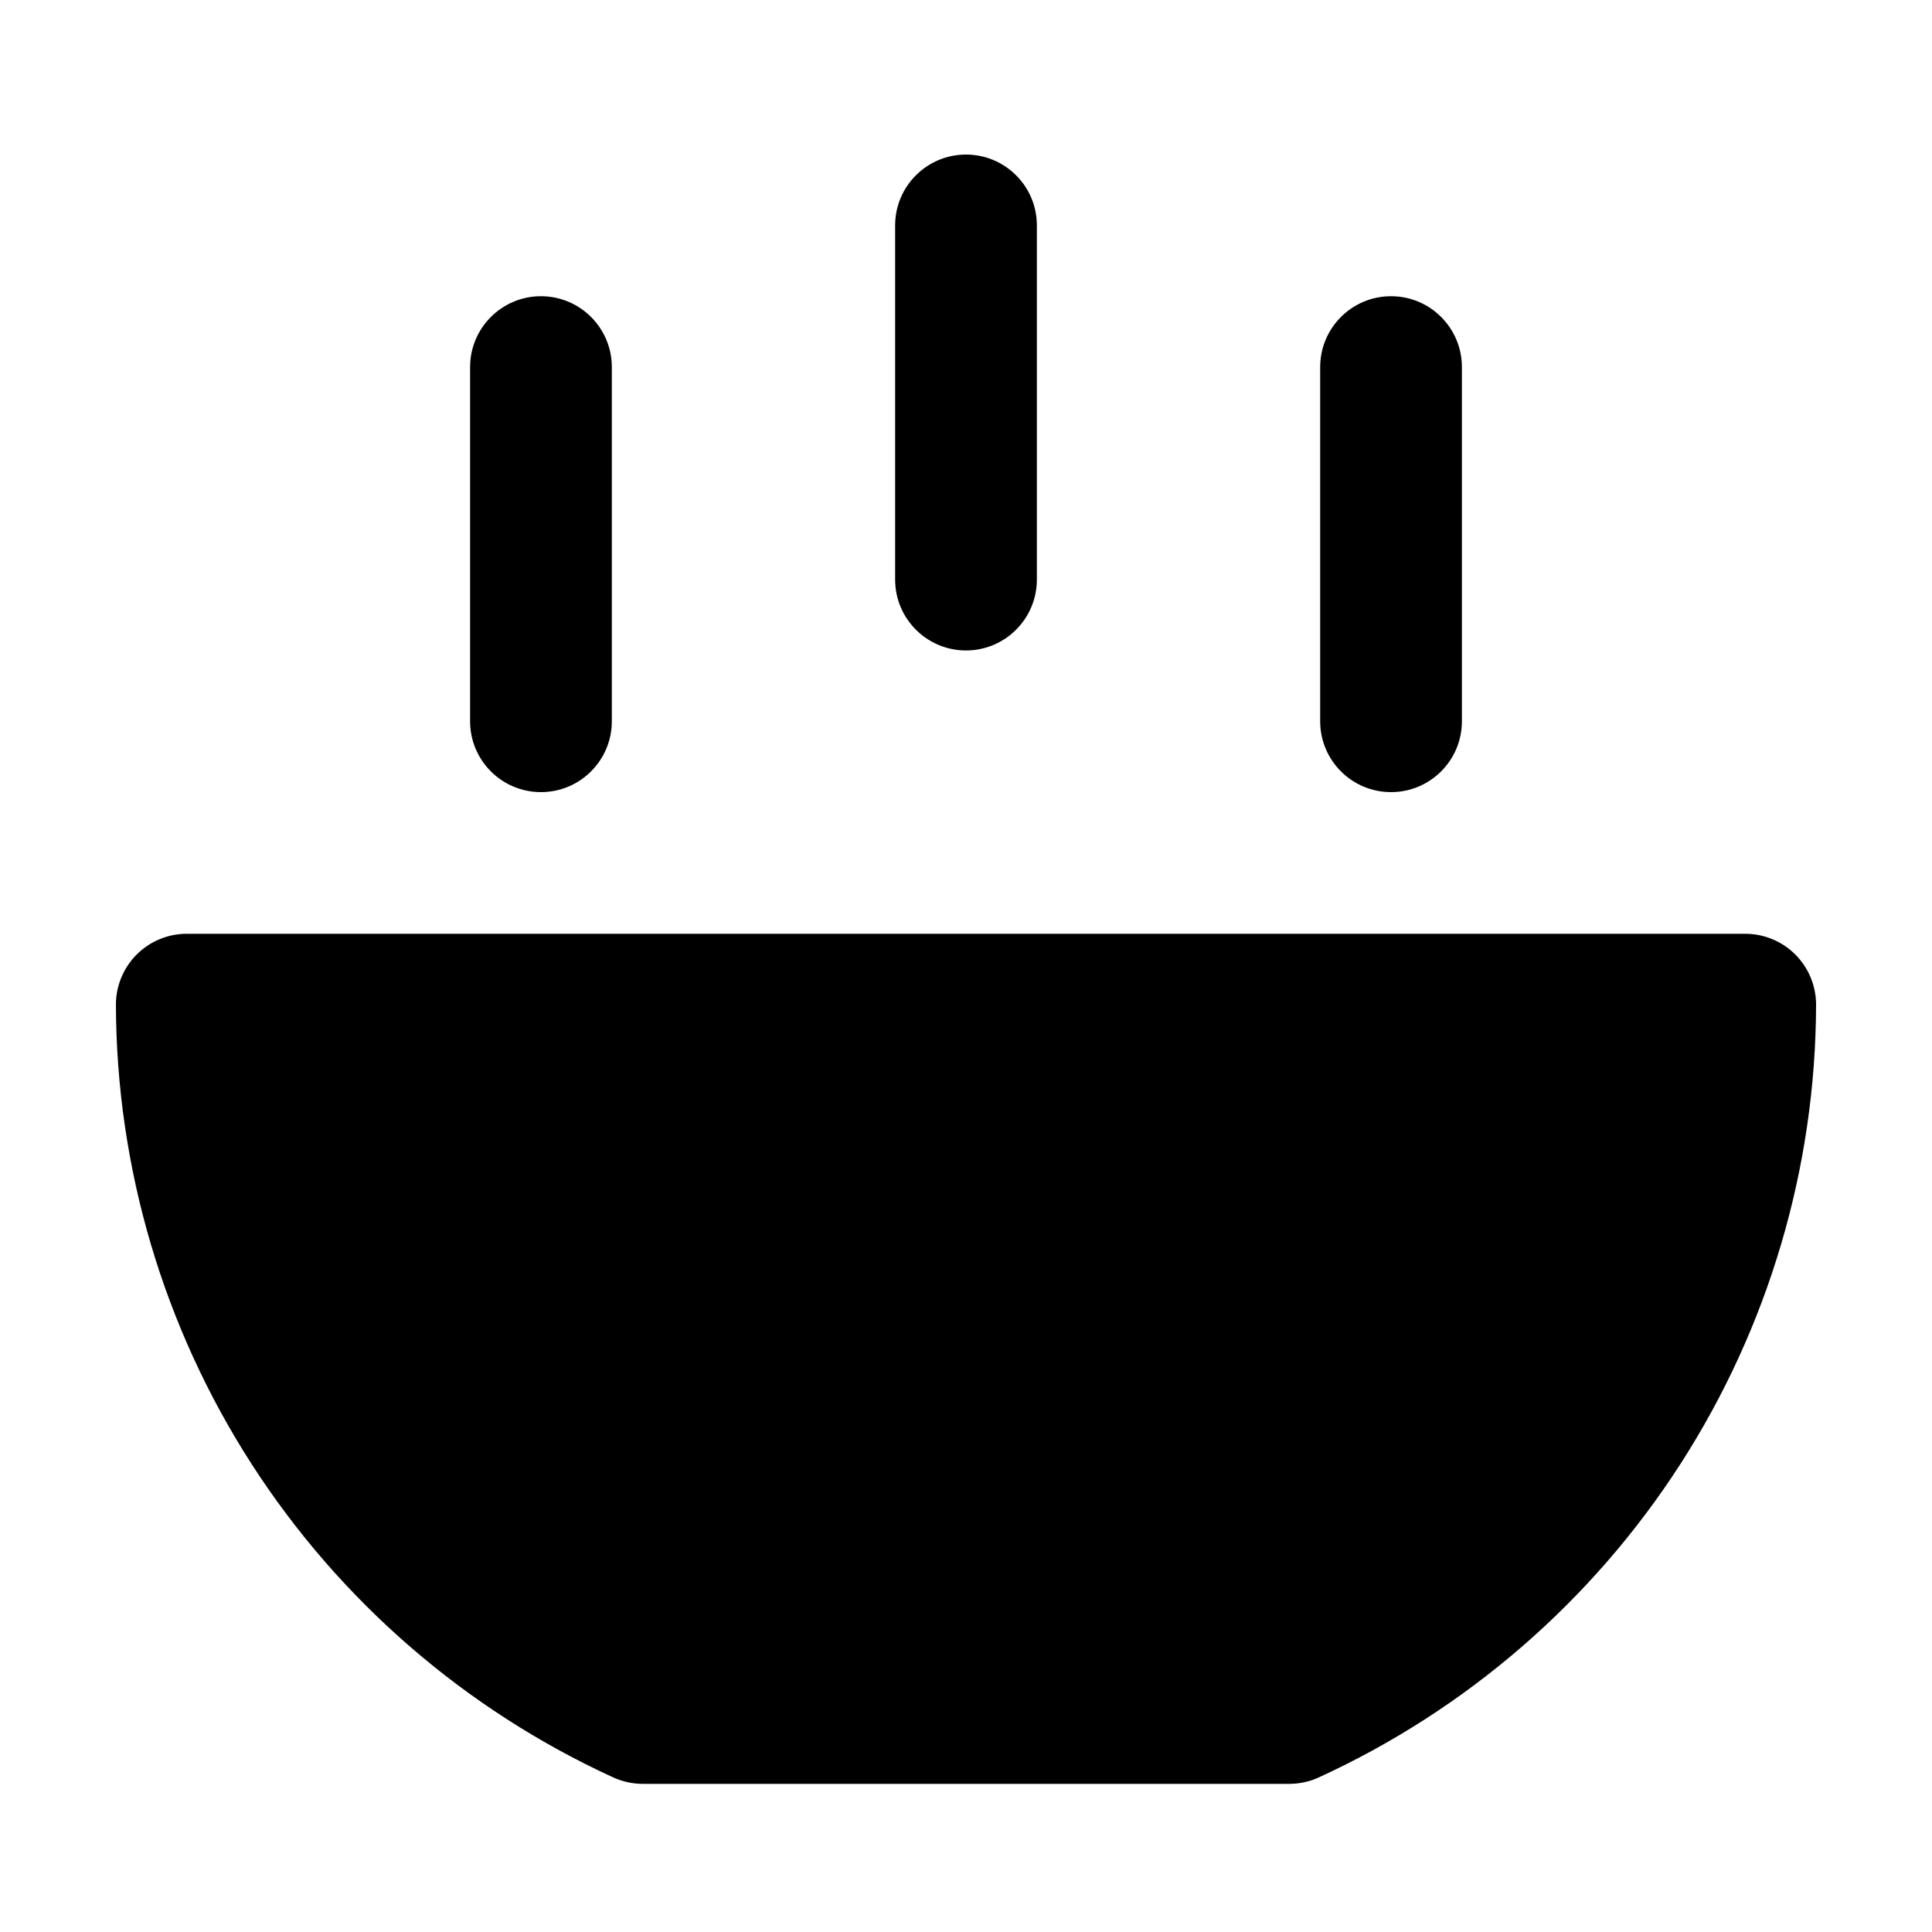
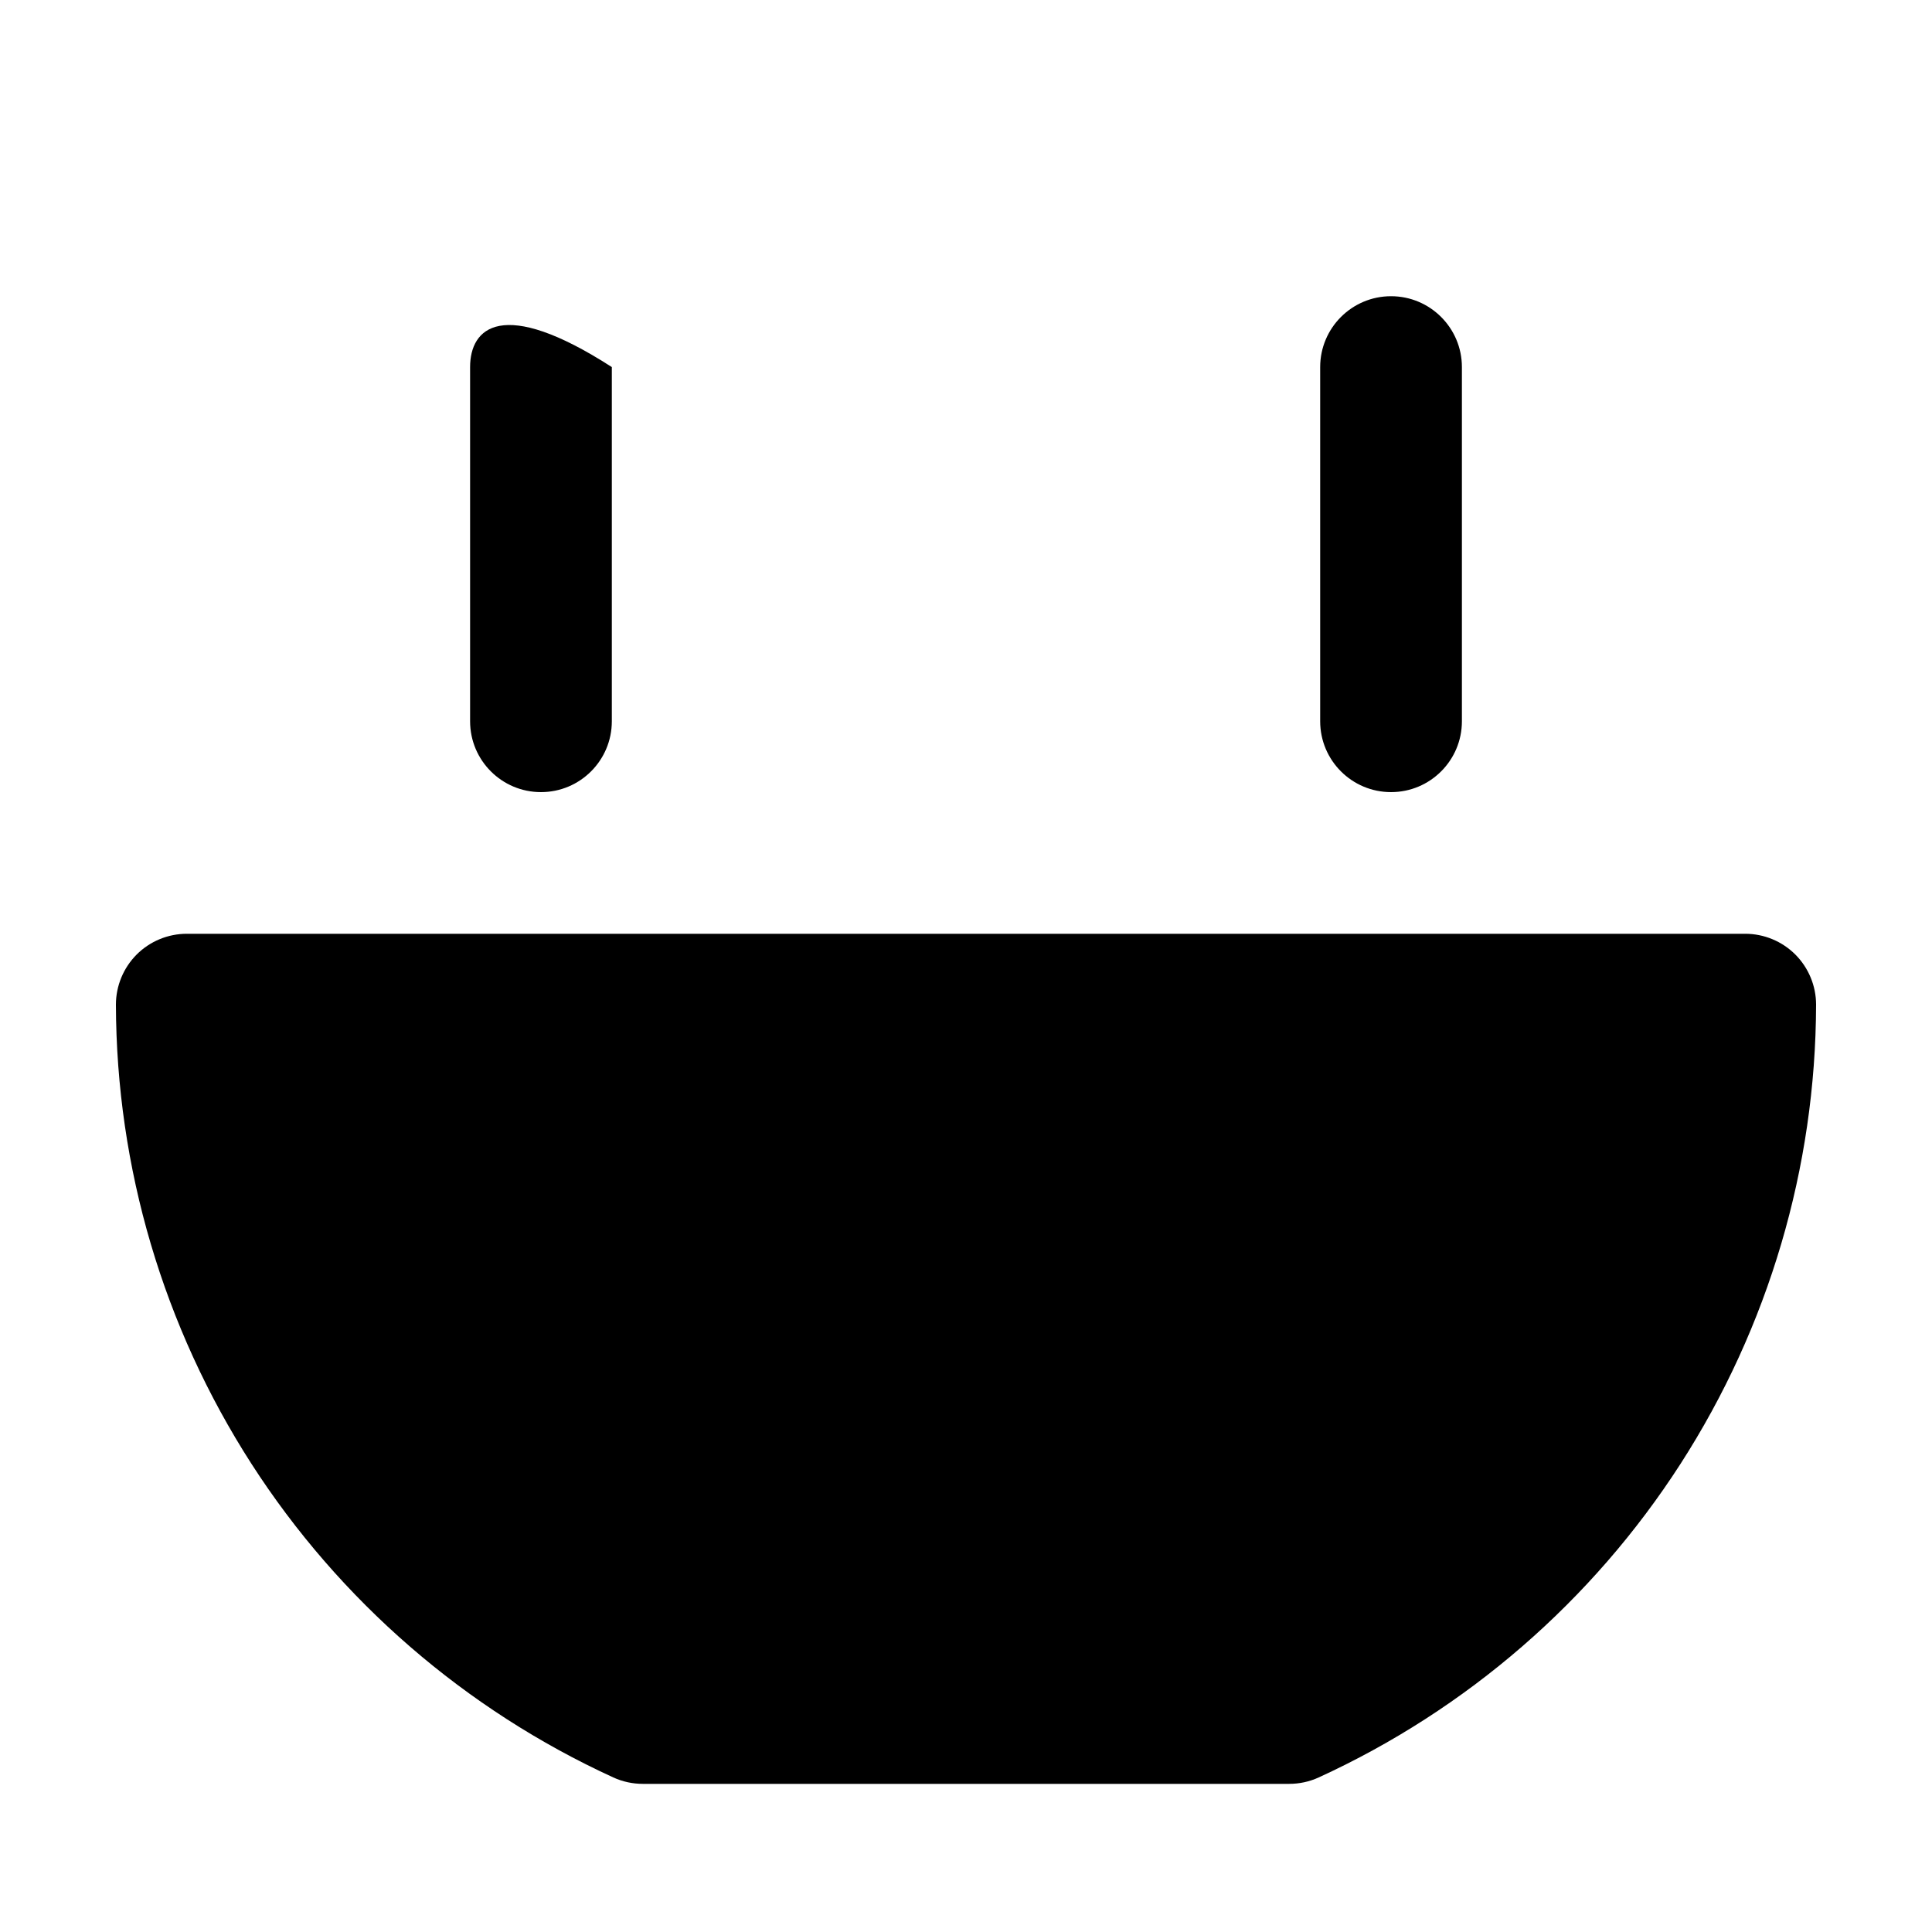
<svg xmlns="http://www.w3.org/2000/svg" width="25" height="25" viewBox="0 0 25 25" fill="none">
-   <path d="M13.417 2.917V7.5C13.417 8.006 13.006 8.417 12.5 8.417C11.994 8.417 11.583 8.006 11.583 7.5V2.917C11.583 2.41 11.994 2 12.5 2C13.006 2 13.417 2.41 13.417 2.917Z" fill="black" />
  <path d="M2.417 12.083H22.583C22.826 12.083 23.06 12.18 23.232 12.352C23.403 12.524 23.5 12.757 23.5 13C23.495 15.108 22.886 17.17 21.746 18.942C20.605 20.714 18.98 22.122 17.064 23C16.944 23.055 16.814 23.083 16.683 23.083H8.317C8.186 23.083 8.056 23.055 7.936 23C6.02 22.122 4.395 20.714 3.254 18.942C2.114 17.17 1.505 15.108 1.5 13C1.5 12.757 1.597 12.524 1.768 12.352C1.94 12.18 2.174 12.083 2.417 12.083Z" fill="black" />
-   <path d="M7.917 9.333V4.75C7.917 4.244 7.506 3.833 7 3.833C6.494 3.833 6.083 4.244 6.083 4.75V9.333C6.083 9.84 6.494 10.25 7 10.25C7.506 10.25 7.917 9.84 7.917 9.333Z" fill="black" />
+   <path d="M7.917 9.333V4.75C6.494 3.833 6.083 4.244 6.083 4.75V9.333C6.083 9.84 6.494 10.25 7 10.25C7.506 10.25 7.917 9.84 7.917 9.333Z" fill="black" />
  <path d="M18.917 4.75V9.333C18.917 9.84 18.506 10.25 18 10.25C17.494 10.25 17.083 9.84 17.083 9.333V4.75C17.083 4.244 17.494 3.833 18 3.833C18.506 3.833 18.917 4.244 18.917 4.75Z" fill="black" />
</svg>